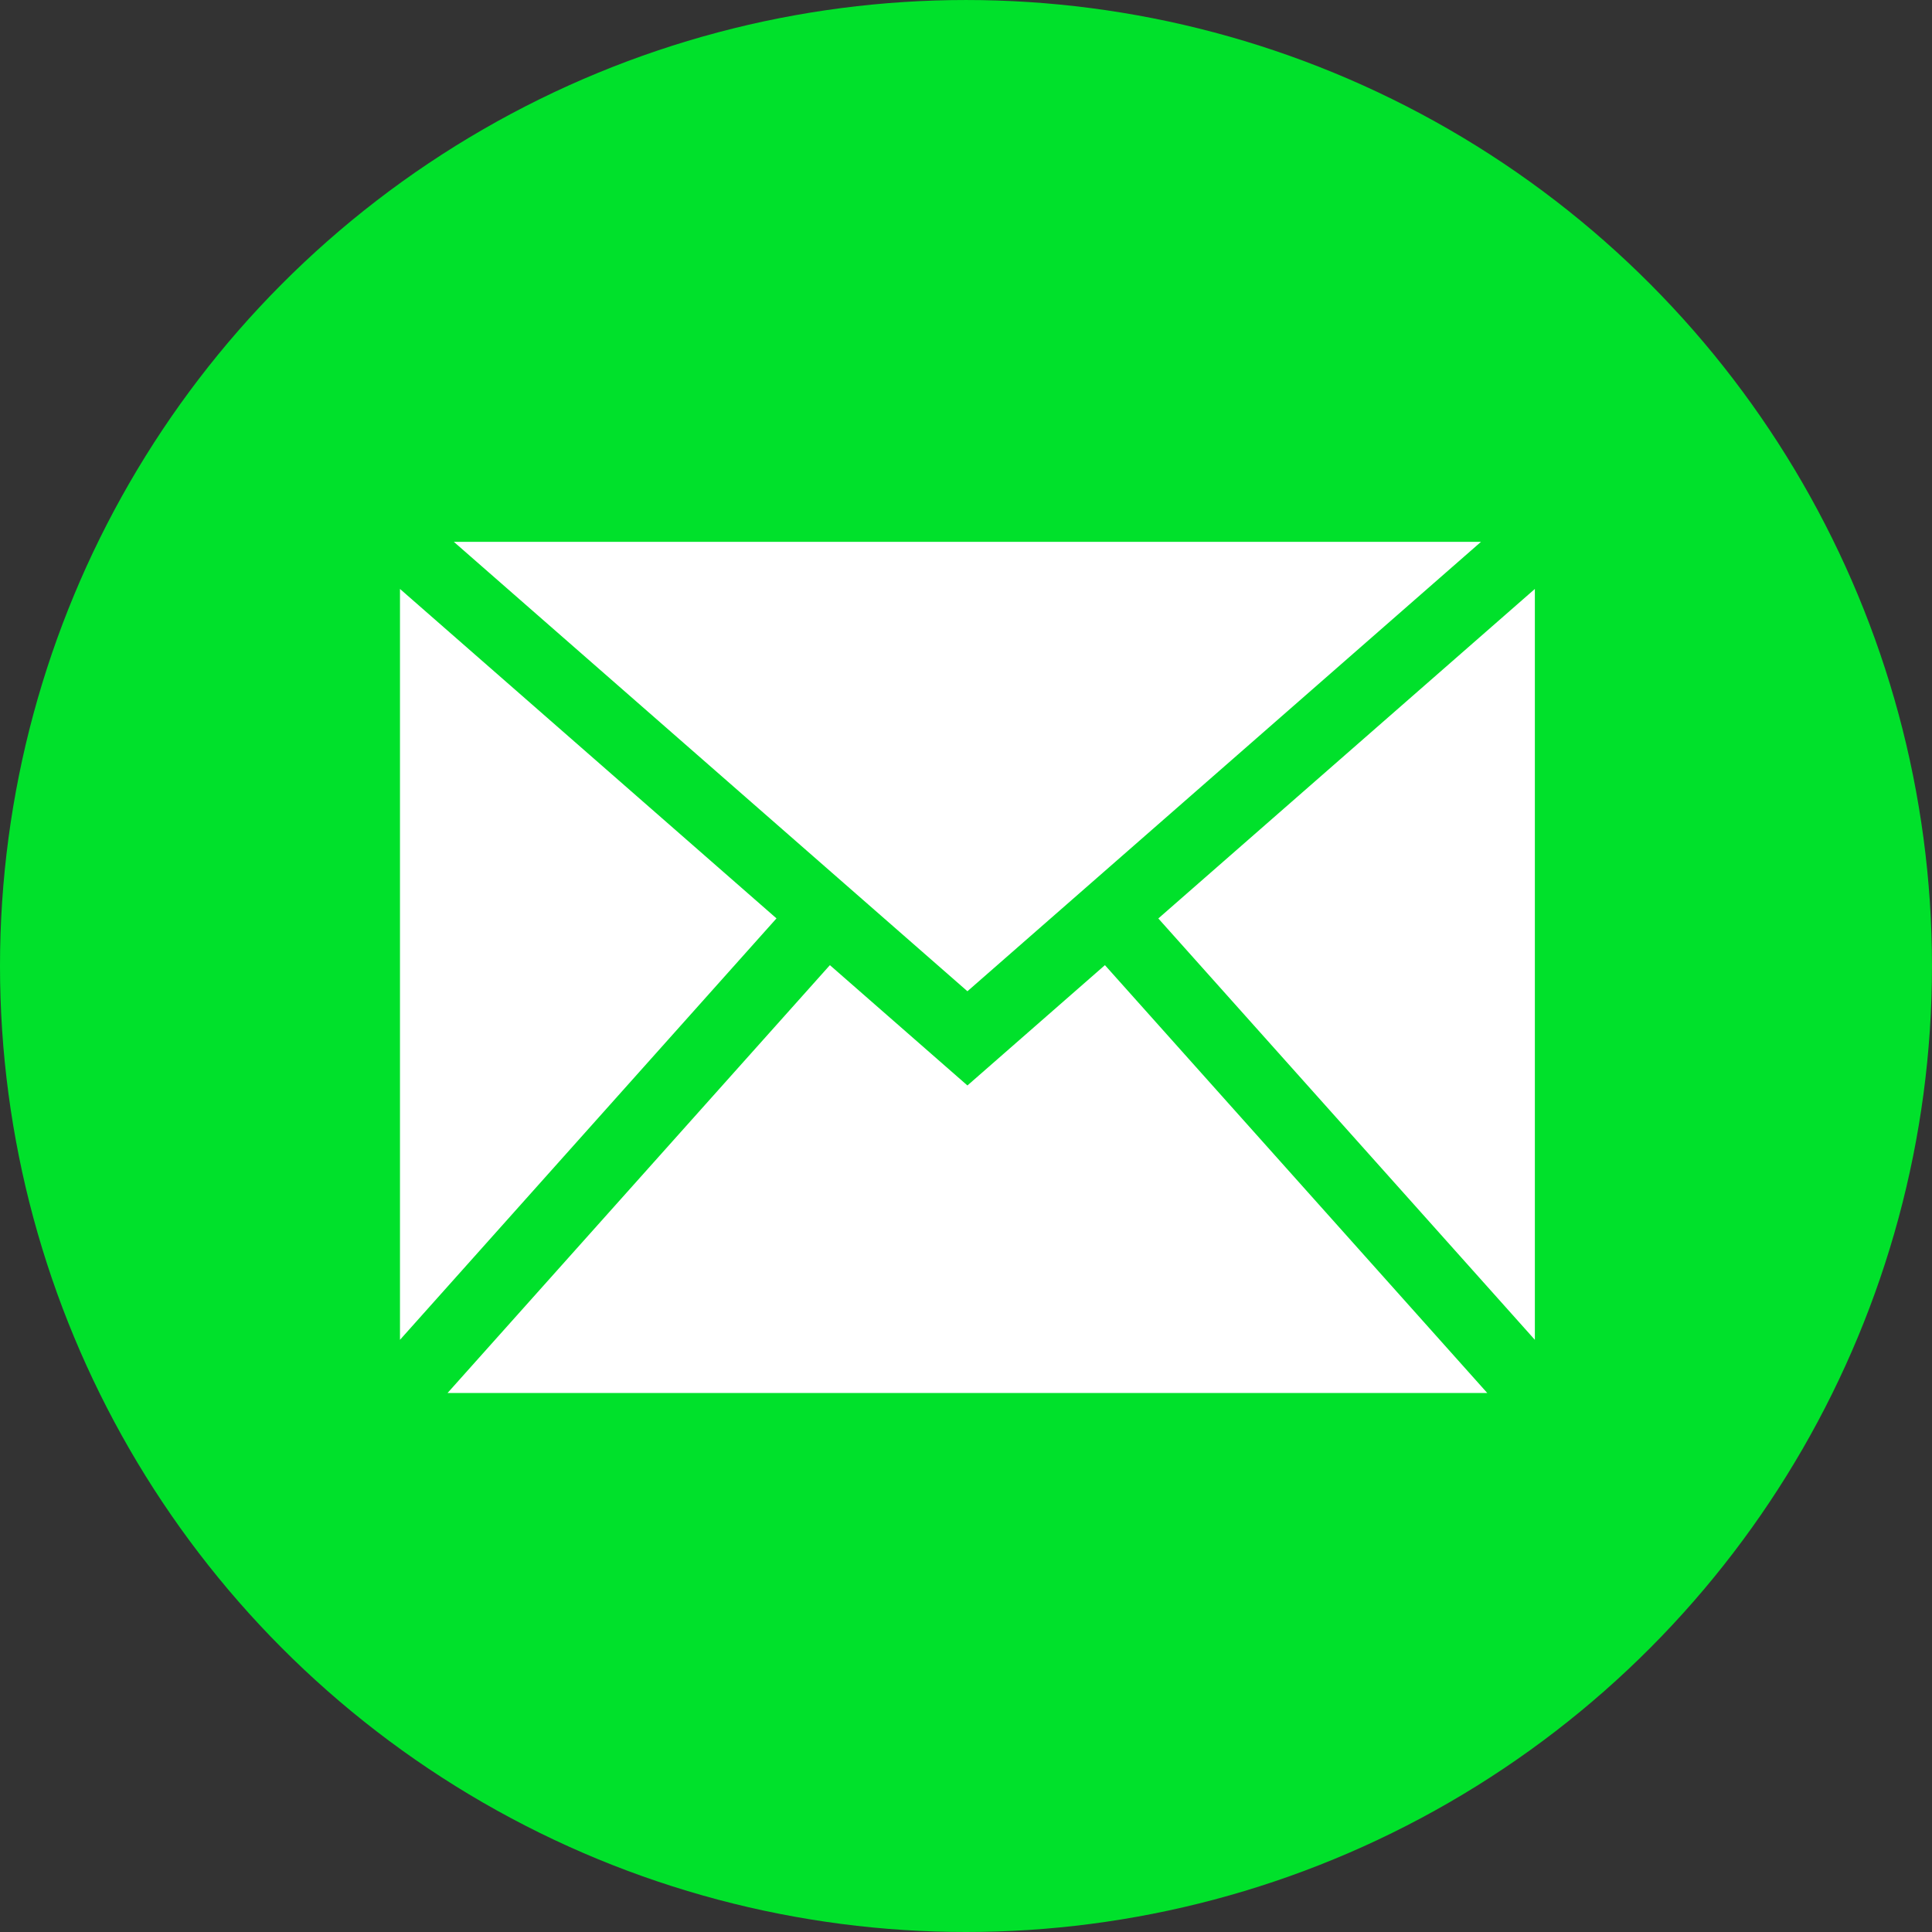
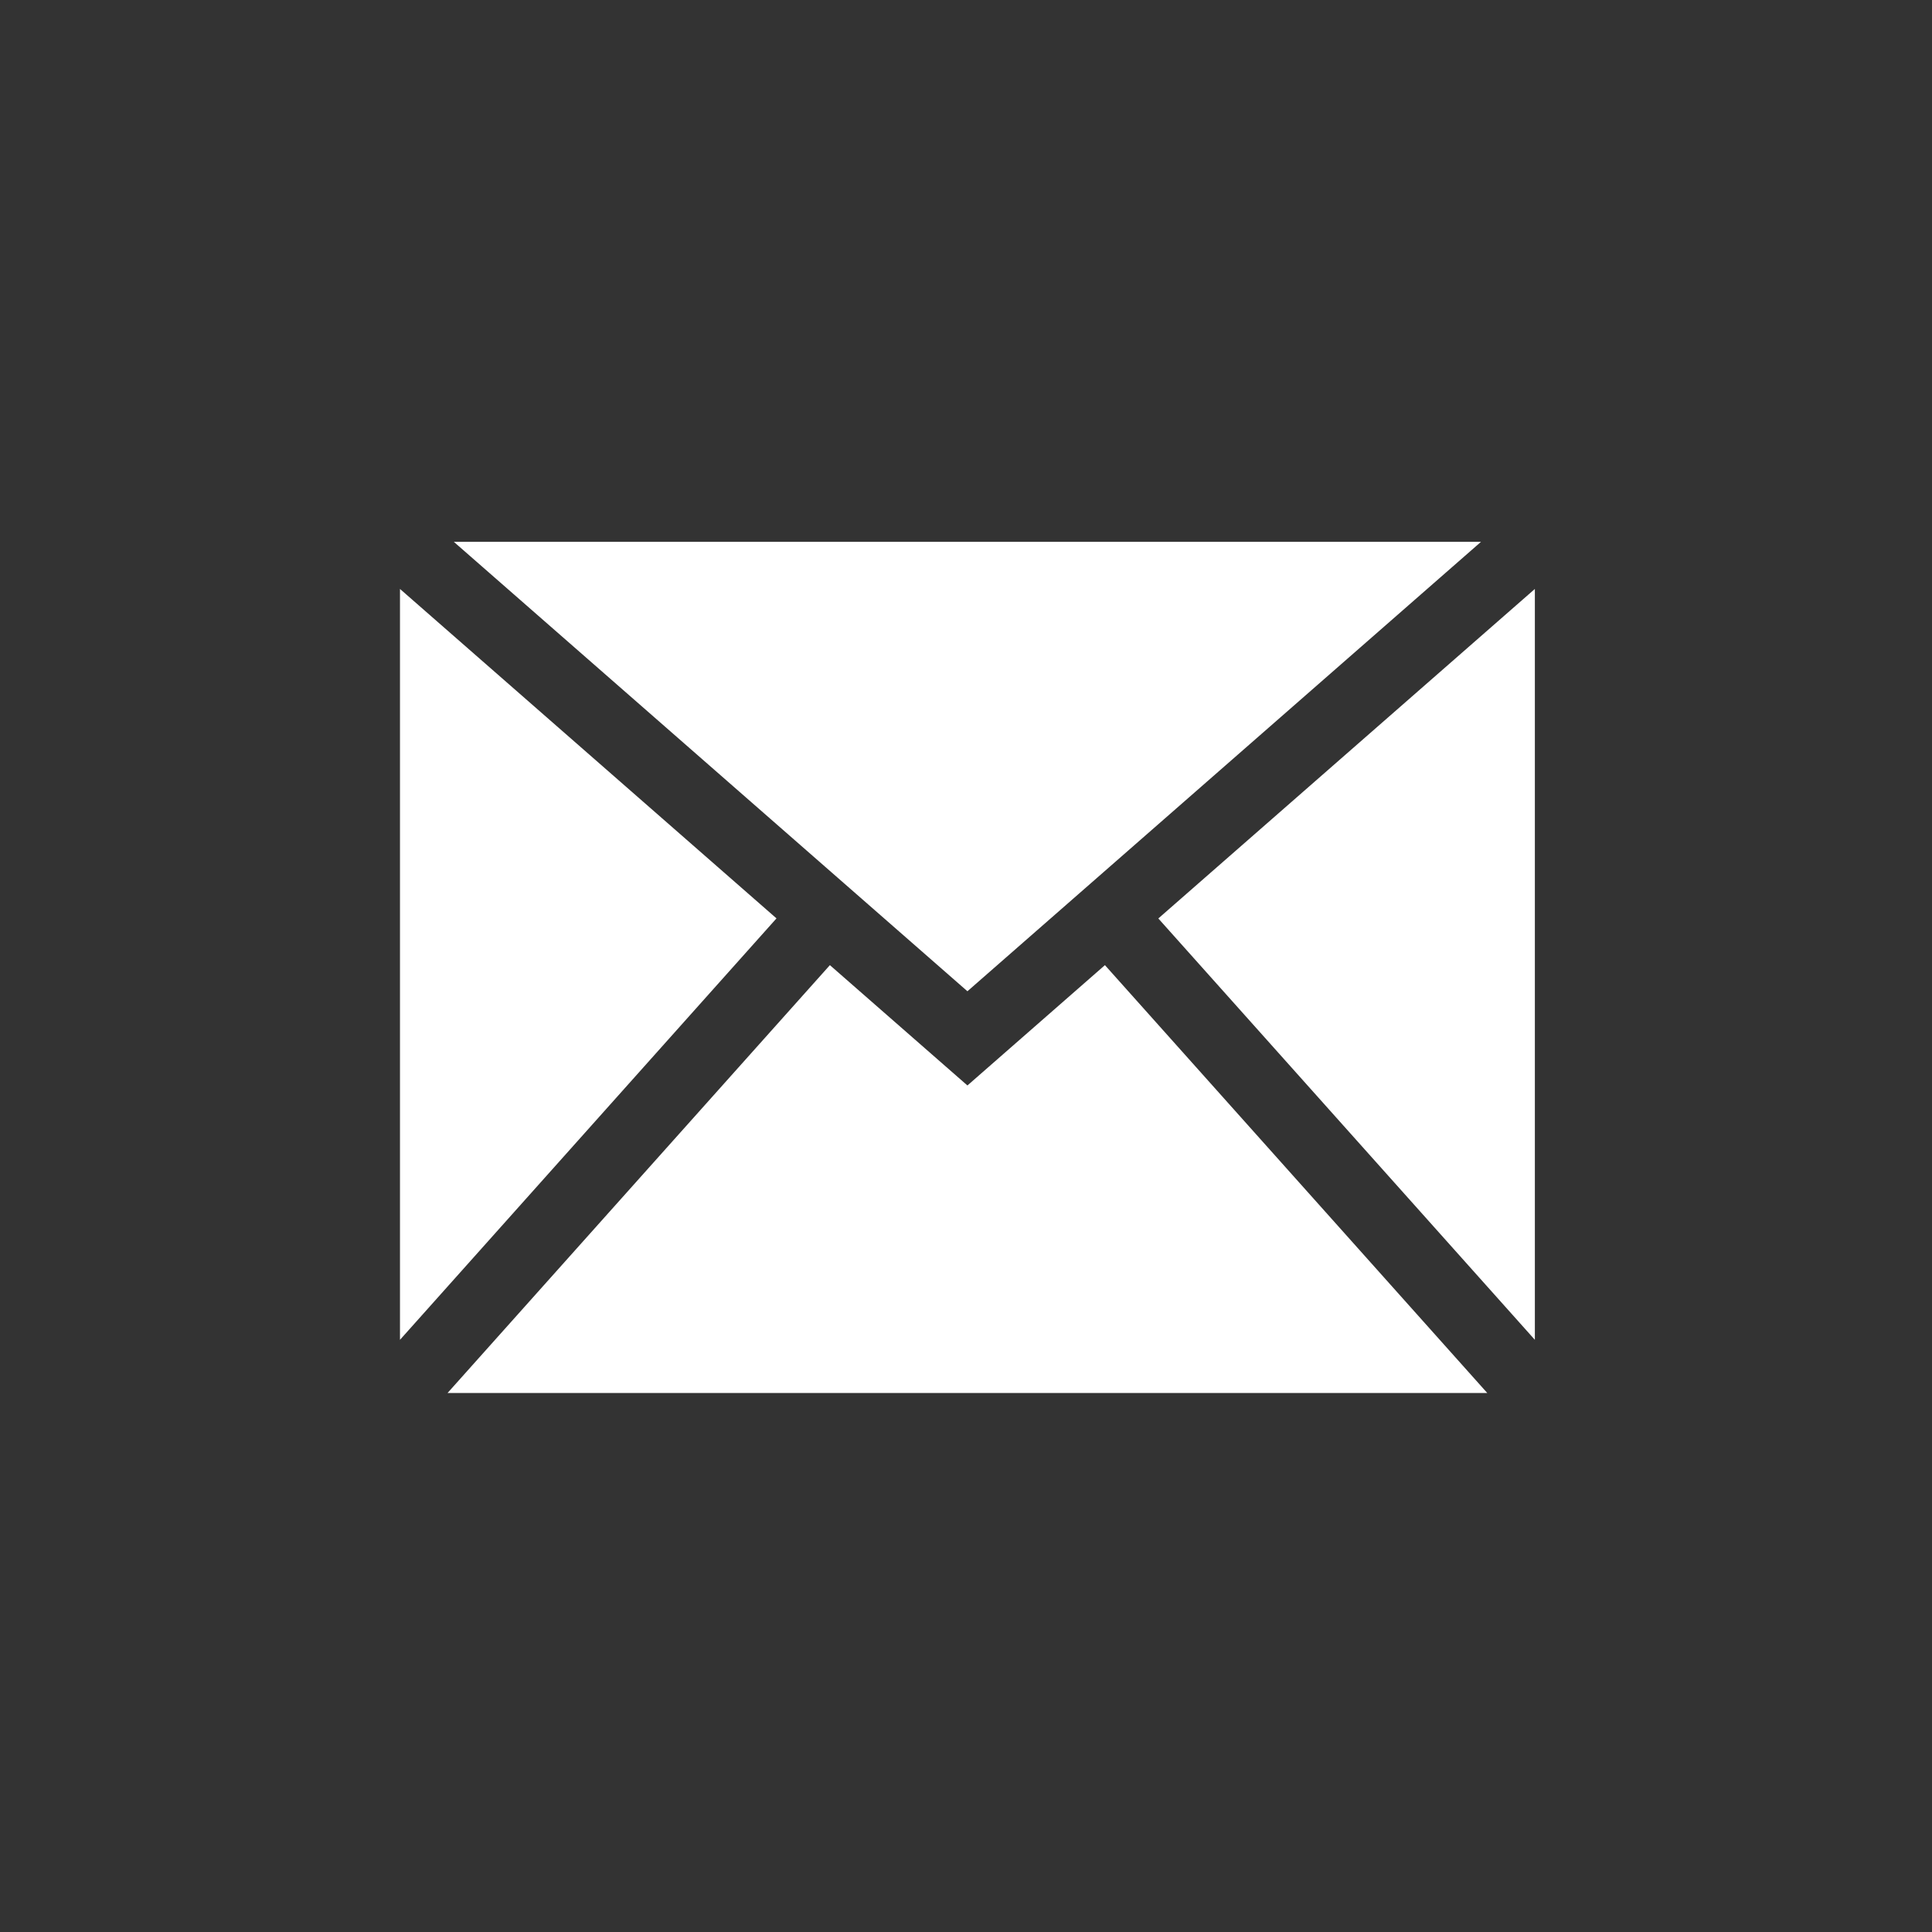
<svg xmlns="http://www.w3.org/2000/svg" xmlns:ns1="http://www.inkscape.org/namespaces/inkscape" xmlns:ns2="http://sodipodi.sourceforge.net/DTD/sodipodi-0.dtd" width="512" height="512" viewBox="0 0 135.467 135.467" version="1.1" id="svg8" ns1:version="1.1.2 (0a00cf5339, 2022-02-04)" ns2:docname="icona-correu.svg">
  <rect x="0" y="0" width="135.467" height="135.467" fill="#333333" stroke="none" />
  <defs id="defs2" />
  <ns2:namedview id="base" pagecolor="#ffffff" bordercolor="#666666" borderopacity="1.0" ns1:pageopacity="0" ns1:pageshadow="2" ns1:zoom="0.5" ns1:cx="257" ns1:cy="255" ns1:document-units="mm" ns1:current-layer="layer1" showgrid="false" units="px" ns1:window-width="1916" ns1:window-height="1015" ns1:window-x="0" ns1:window-y="0" ns1:window-maximized="0" ns1:pagecheckerboard="0" />
  <g ns1:label="Capa 1" ns1:groupmode="layer" id="layer1" transform="translate(0,-161.533)">
-     <circle style="fill:#00e12b;fill-rule:evenodd;stroke-width:1.571;stroke-linecap:square;stroke-linejoin:round;paint-order:markers fill stroke" id="path12310" cx="67.733" cy="229.267" r="67.733" />
    <g id="g1319" transform="matrix(0.164,0,0,0.164,28.046,189.579)" style="fill:#ffffff">
      <g id="g1263" style="fill:#ffffff">
        <path id="path1261" d="M 301.393,241.631 464.866,424.56 H 20.332 l 163.474,-182.928 58.801,51.443 z M 462.174,60.651 H 23.027 L 242.606,252.793 Z M 324.225,221.67 485.211,401.821 V 80.792 Z M 0,80.792 V 401.821 L 160.972,221.64 Z" ns1:connector-curvature="0" style="fill:#ffffff" />
      </g>
      <g id="g1265" style="fill:#ffffff" />
      <g id="g1267" style="fill:#ffffff" />
      <g id="g1269" style="fill:#ffffff" />
      <g id="g1271" style="fill:#ffffff" />
      <g id="g1273" style="fill:#ffffff" />
      <g id="g1275" style="fill:#ffffff" />
      <g id="g1277" style="fill:#ffffff" />
      <g id="g1279" style="fill:#ffffff" />
      <g id="g1281" style="fill:#ffffff" />
      <g id="g1283" style="fill:#ffffff" />
      <g id="g1285" style="fill:#ffffff" />
      <g id="g1287" style="fill:#ffffff" />
      <g id="g1289" style="fill:#ffffff" />
      <g id="g1291" style="fill:#ffffff" />
      <g id="g1293" style="fill:#ffffff" />
    </g>
  </g>
</svg>